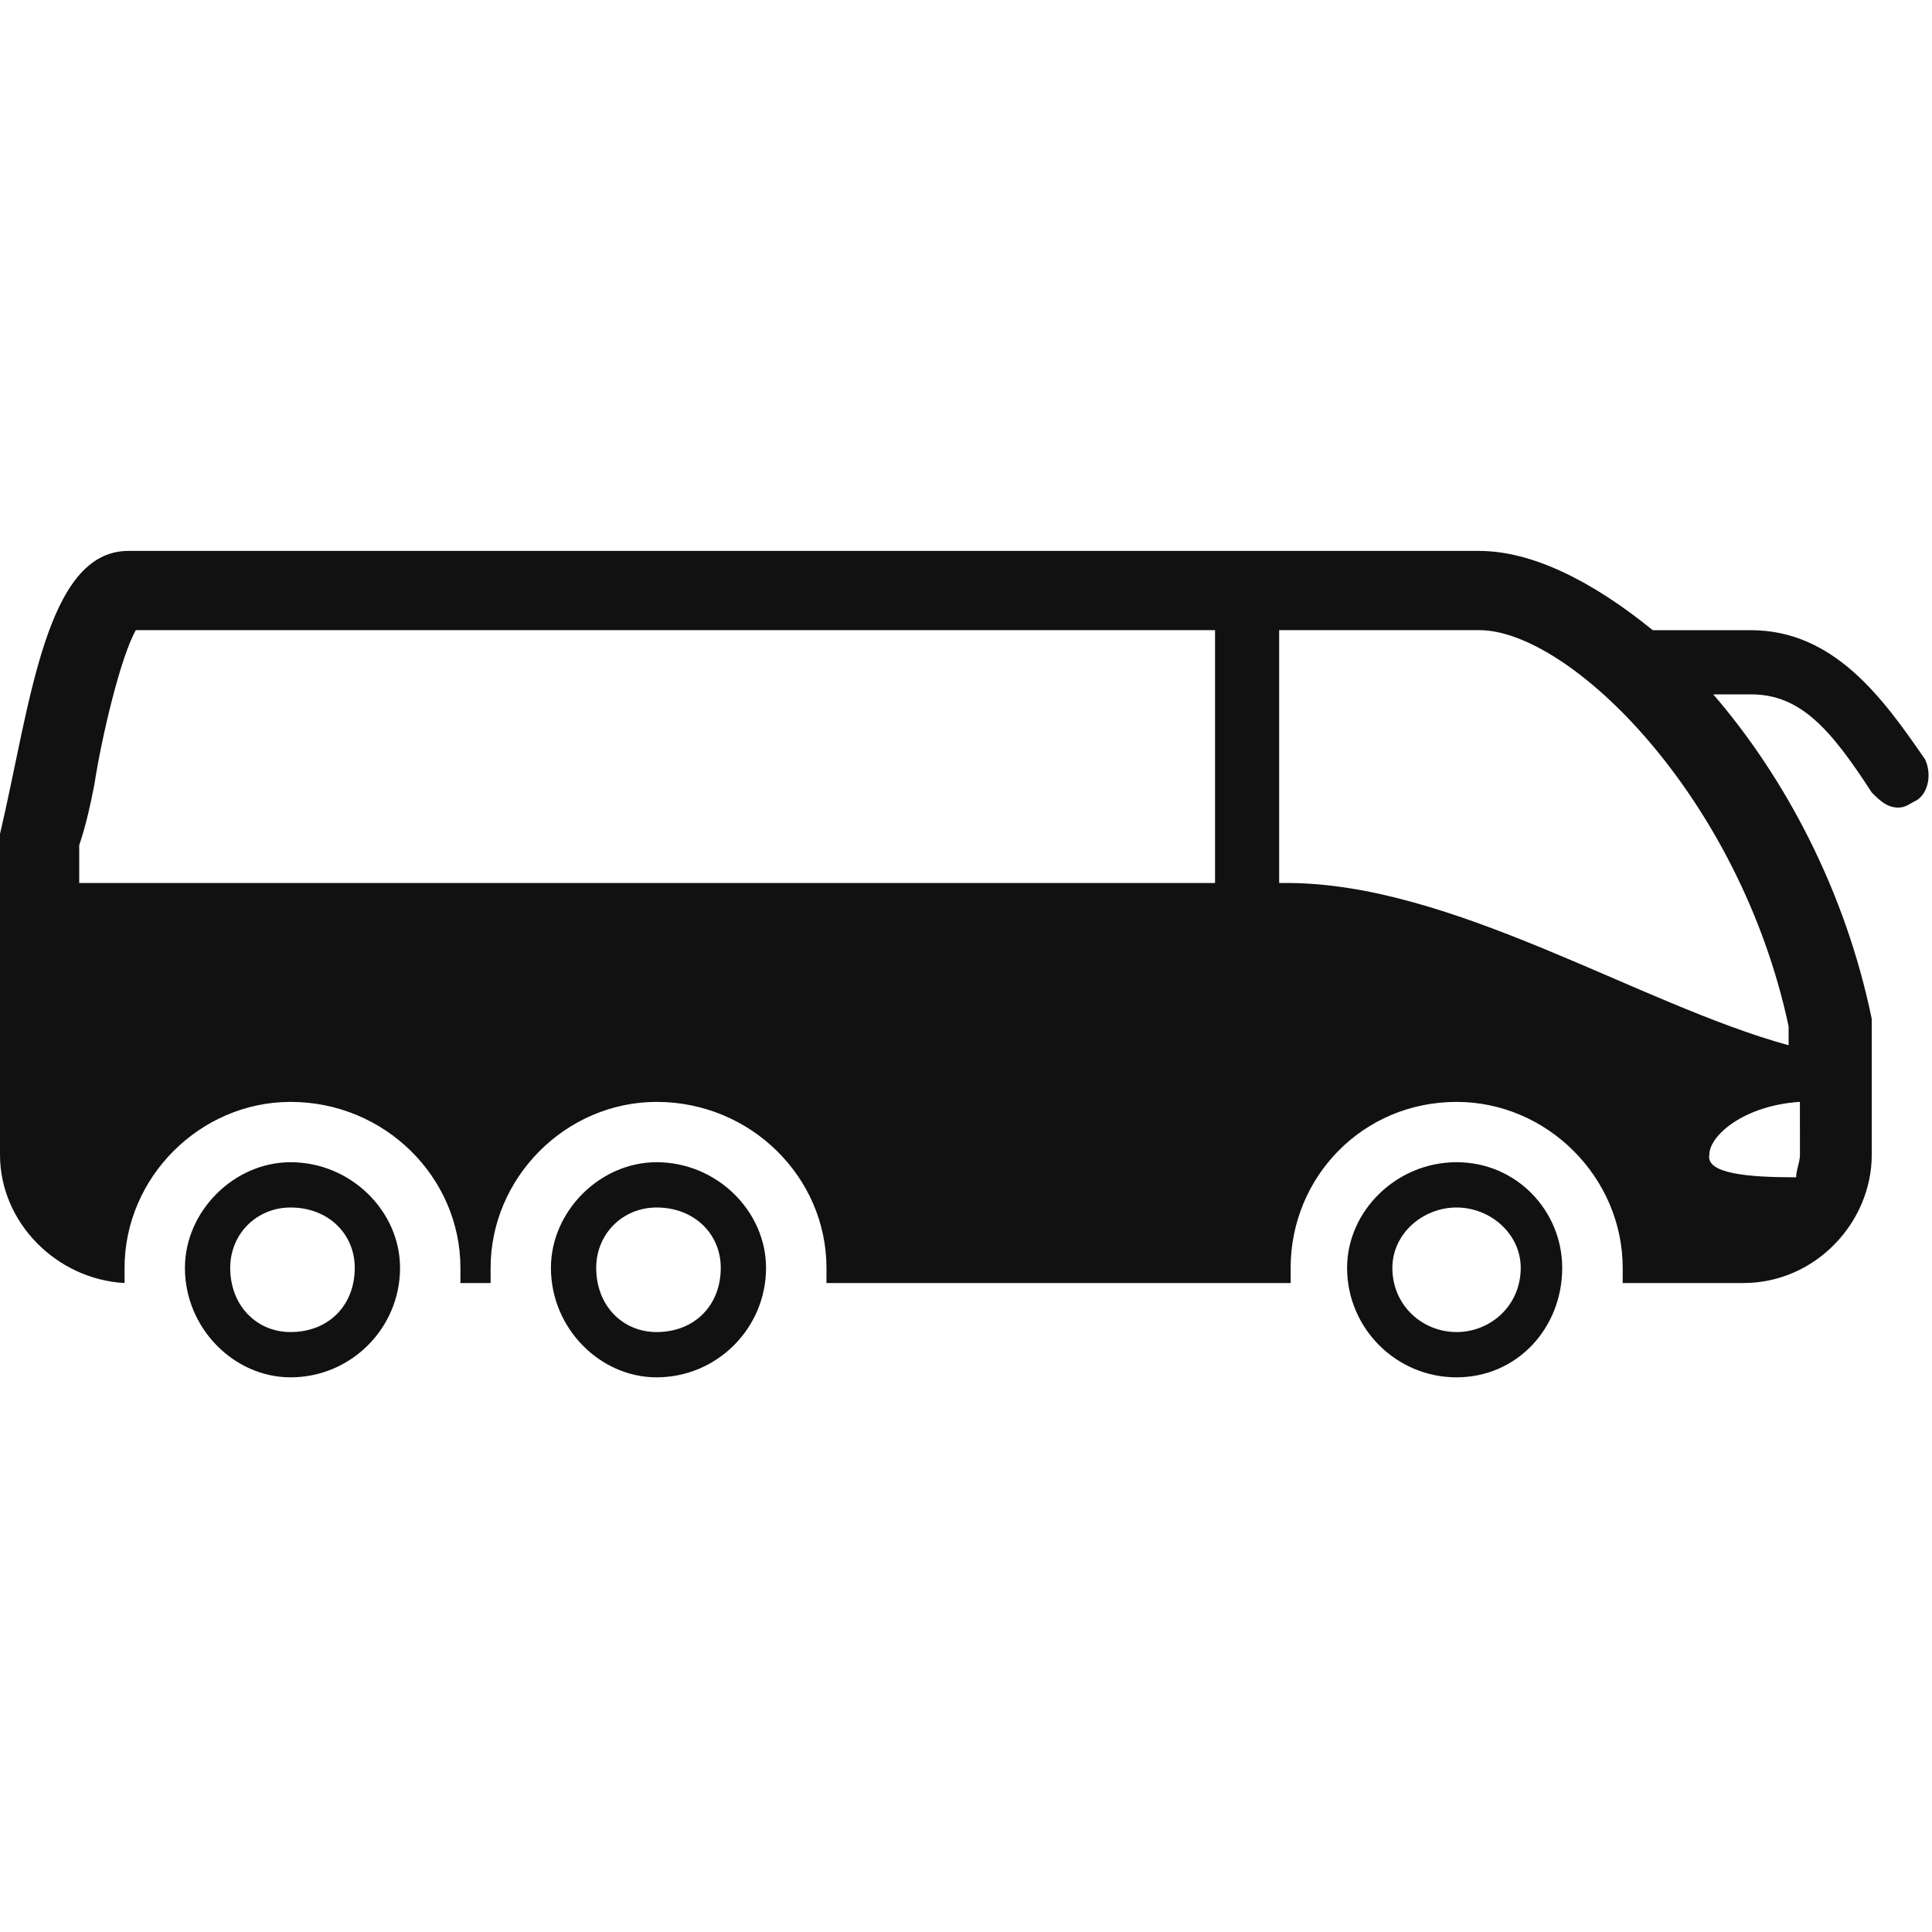
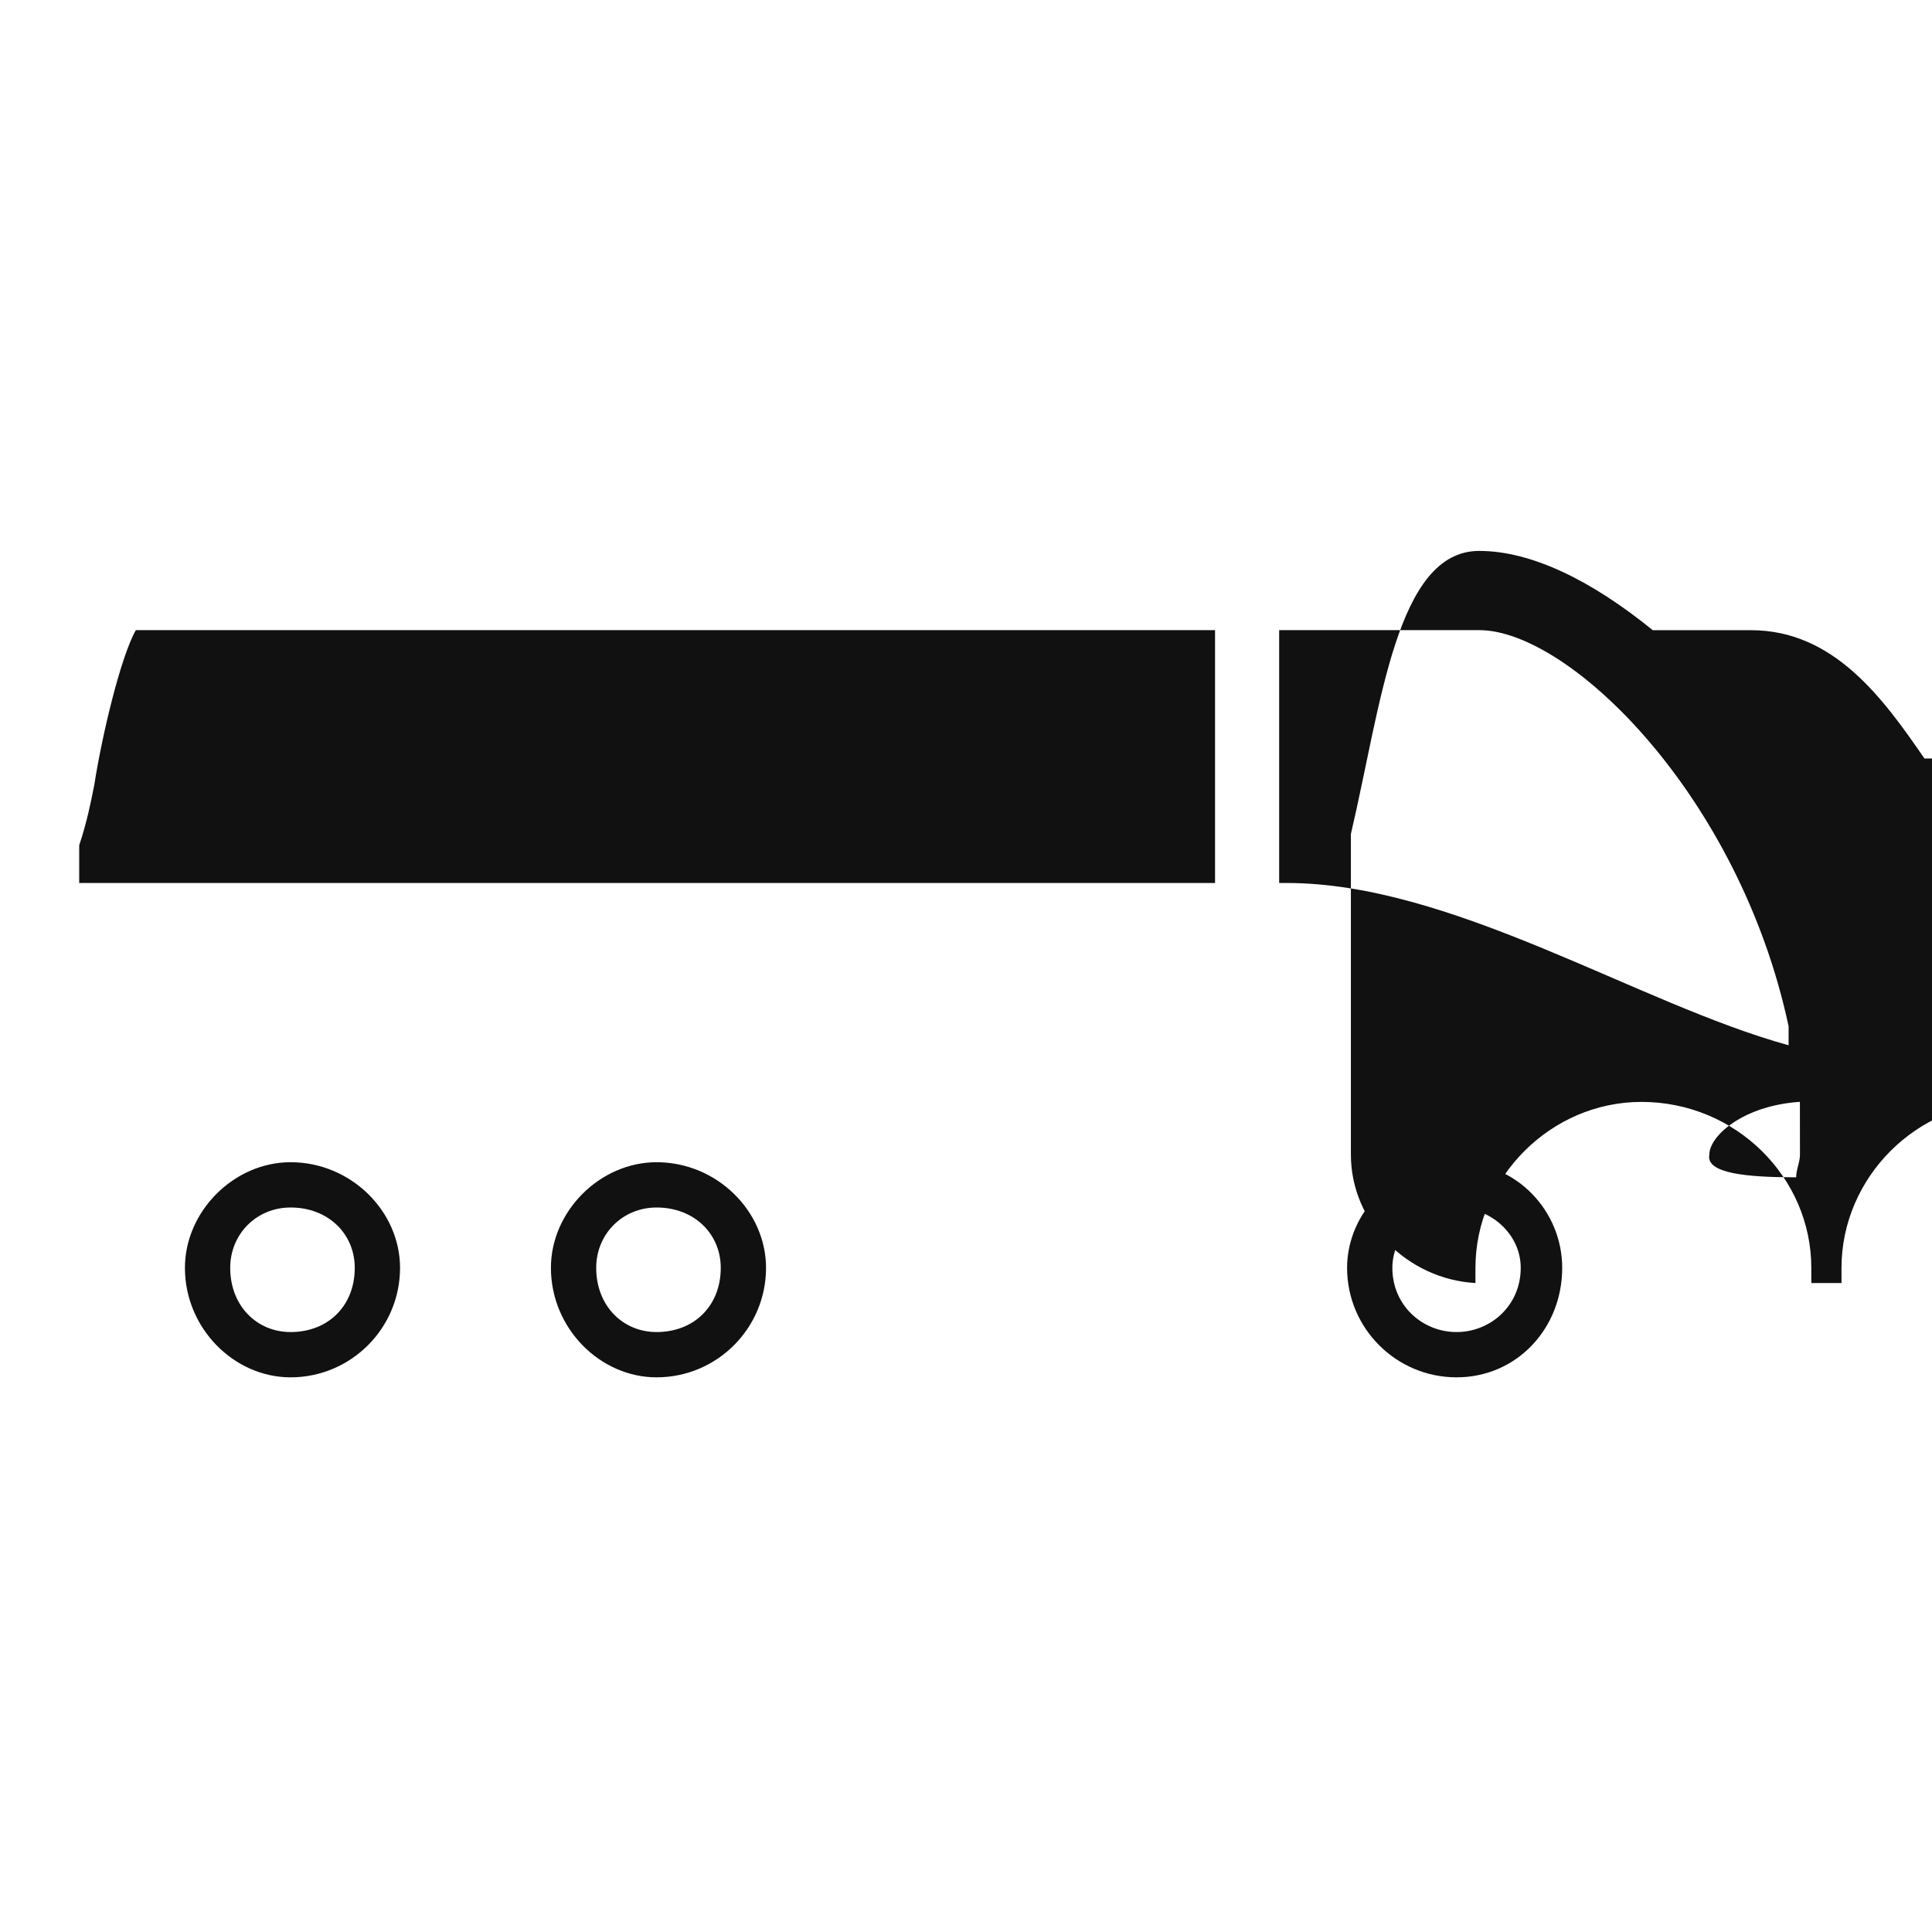
<svg xmlns="http://www.w3.org/2000/svg" version="1.1" width="32" height="32" viewBox="0 0 32 32">
-   <path fill="#111" d="M31.875 12.563c-0.688-1-1.5-2.125-2.875-2.125h-1.625c-1-0.813-2-1.313-2.875-1.313h-22.375c-1.375 0-1.625 2.563-2.125 4.688v5.313c0 1.125 0.938 2.063 2.063 2.125 0-0.063 0-0.125 0-0.25 0-1.5 1.25-2.75 2.75-2.75 1.563 0 2.813 1.25 2.813 2.75 0 0.125 0 0.188 0 0.25h0.5c0-0.063 0-0.125 0-0.25 0-1.5 1.25-2.75 2.75-2.75 1.563 0 2.813 1.25 2.813 2.75 0 0.125 0 0.188 0 0.25h7.688c0-0.063 0-0.125 0-0.25 0-1.5 1.188-2.75 2.75-2.75 1.5 0 2.75 1.25 2.75 2.75 0 0.125 0 0.188 0 0.25h2c1.188 0 2.125-1 2.125-2.125v-2.25c-0.438-2.125-1.438-4-2.625-5.375h0.625c0.813 0 1.313 0.563 2 1.625 0.125 0.125 0.25 0.25 0.438 0.25 0.125 0 0.188-0.063 0.313-0.125 0.188-0.125 0.25-0.438 0.125-0.688zM20.125 14.625h-18.813v-0.625c0.125-0.375 0.188-0.688 0.25-1 0.125-0.813 0.438-2.125 0.688-2.563h17.875zM29.813 19.125c0 0.125-0.063 0.25-0.063 0.375-0.813 0-1.5-0.063-1.438-0.375 0-0.313 0.563-0.813 1.5-0.875zM29.625 17v0.313c-2.5-0.688-5.563-2.688-8.313-2.688h-0.125v-4.188h3.313c1.5 0 4.313 2.75 5.125 6.563zM4.813 19.25c-0.938 0-1.75 0.813-1.75 1.75 0 1 0.813 1.813 1.75 1.813 1 0 1.813-0.813 1.813-1.813 0-0.938-0.813-1.75-1.813-1.75zM4.813 22.063c-0.563 0-1-0.438-1-1.063 0-0.563 0.438-1 1-1 0.625 0 1.063 0.438 1.063 1 0 0.625-0.438 1.063-1.063 1.063zM10.875 19.25c-0.938 0-1.75 0.813-1.75 1.75 0 1 0.813 1.813 1.75 1.813 1 0 1.813-0.813 1.813-1.813 0-0.938-0.813-1.75-1.813-1.75zM10.875 22.063c-0.563 0-1-0.438-1-1.063 0-0.563 0.438-1 1-1 0.625 0 1.063 0.438 1.063 1 0 0.625-0.438 1.063-1.063 1.063zM24.125 19.25c-1 0-1.813 0.813-1.813 1.75 0 1 0.813 1.813 1.813 1.813s1.75-0.813 1.75-1.813c0-0.938-0.75-1.75-1.75-1.75zM24.125 22.063c-0.563 0-1.063-0.438-1.063-1.063 0-0.563 0.5-1 1.063-1s1.063 0.438 1.063 1c0 0.625-0.5 1.063-1.063 1.063z" />
+   <path fill="#111" d="M31.875 12.563c-0.688-1-1.5-2.125-2.875-2.125h-1.625c-1-0.813-2-1.313-2.875-1.313c-1.375 0-1.625 2.563-2.125 4.688v5.313c0 1.125 0.938 2.063 2.063 2.125 0-0.063 0-0.125 0-0.25 0-1.5 1.25-2.75 2.75-2.75 1.563 0 2.813 1.25 2.813 2.75 0 0.125 0 0.188 0 0.25h0.5c0-0.063 0-0.125 0-0.25 0-1.5 1.25-2.75 2.75-2.75 1.563 0 2.813 1.25 2.813 2.75 0 0.125 0 0.188 0 0.25h7.688c0-0.063 0-0.125 0-0.25 0-1.5 1.188-2.75 2.75-2.75 1.5 0 2.75 1.25 2.75 2.75 0 0.125 0 0.188 0 0.25h2c1.188 0 2.125-1 2.125-2.125v-2.25c-0.438-2.125-1.438-4-2.625-5.375h0.625c0.813 0 1.313 0.563 2 1.625 0.125 0.125 0.25 0.25 0.438 0.25 0.125 0 0.188-0.063 0.313-0.125 0.188-0.125 0.25-0.438 0.125-0.688zM20.125 14.625h-18.813v-0.625c0.125-0.375 0.188-0.688 0.25-1 0.125-0.813 0.438-2.125 0.688-2.563h17.875zM29.813 19.125c0 0.125-0.063 0.25-0.063 0.375-0.813 0-1.5-0.063-1.438-0.375 0-0.313 0.563-0.813 1.5-0.875zM29.625 17v0.313c-2.5-0.688-5.563-2.688-8.313-2.688h-0.125v-4.188h3.313c1.5 0 4.313 2.75 5.125 6.563zM4.813 19.25c-0.938 0-1.75 0.813-1.75 1.75 0 1 0.813 1.813 1.75 1.813 1 0 1.813-0.813 1.813-1.813 0-0.938-0.813-1.75-1.813-1.75zM4.813 22.063c-0.563 0-1-0.438-1-1.063 0-0.563 0.438-1 1-1 0.625 0 1.063 0.438 1.063 1 0 0.625-0.438 1.063-1.063 1.063zM10.875 19.25c-0.938 0-1.75 0.813-1.75 1.75 0 1 0.813 1.813 1.75 1.813 1 0 1.813-0.813 1.813-1.813 0-0.938-0.813-1.75-1.813-1.75zM10.875 22.063c-0.563 0-1-0.438-1-1.063 0-0.563 0.438-1 1-1 0.625 0 1.063 0.438 1.063 1 0 0.625-0.438 1.063-1.063 1.063zM24.125 19.25c-1 0-1.813 0.813-1.813 1.75 0 1 0.813 1.813 1.813 1.813s1.75-0.813 1.75-1.813c0-0.938-0.75-1.75-1.75-1.75zM24.125 22.063c-0.563 0-1.063-0.438-1.063-1.063 0-0.563 0.5-1 1.063-1s1.063 0.438 1.063 1c0 0.625-0.5 1.063-1.063 1.063z" />
</svg>